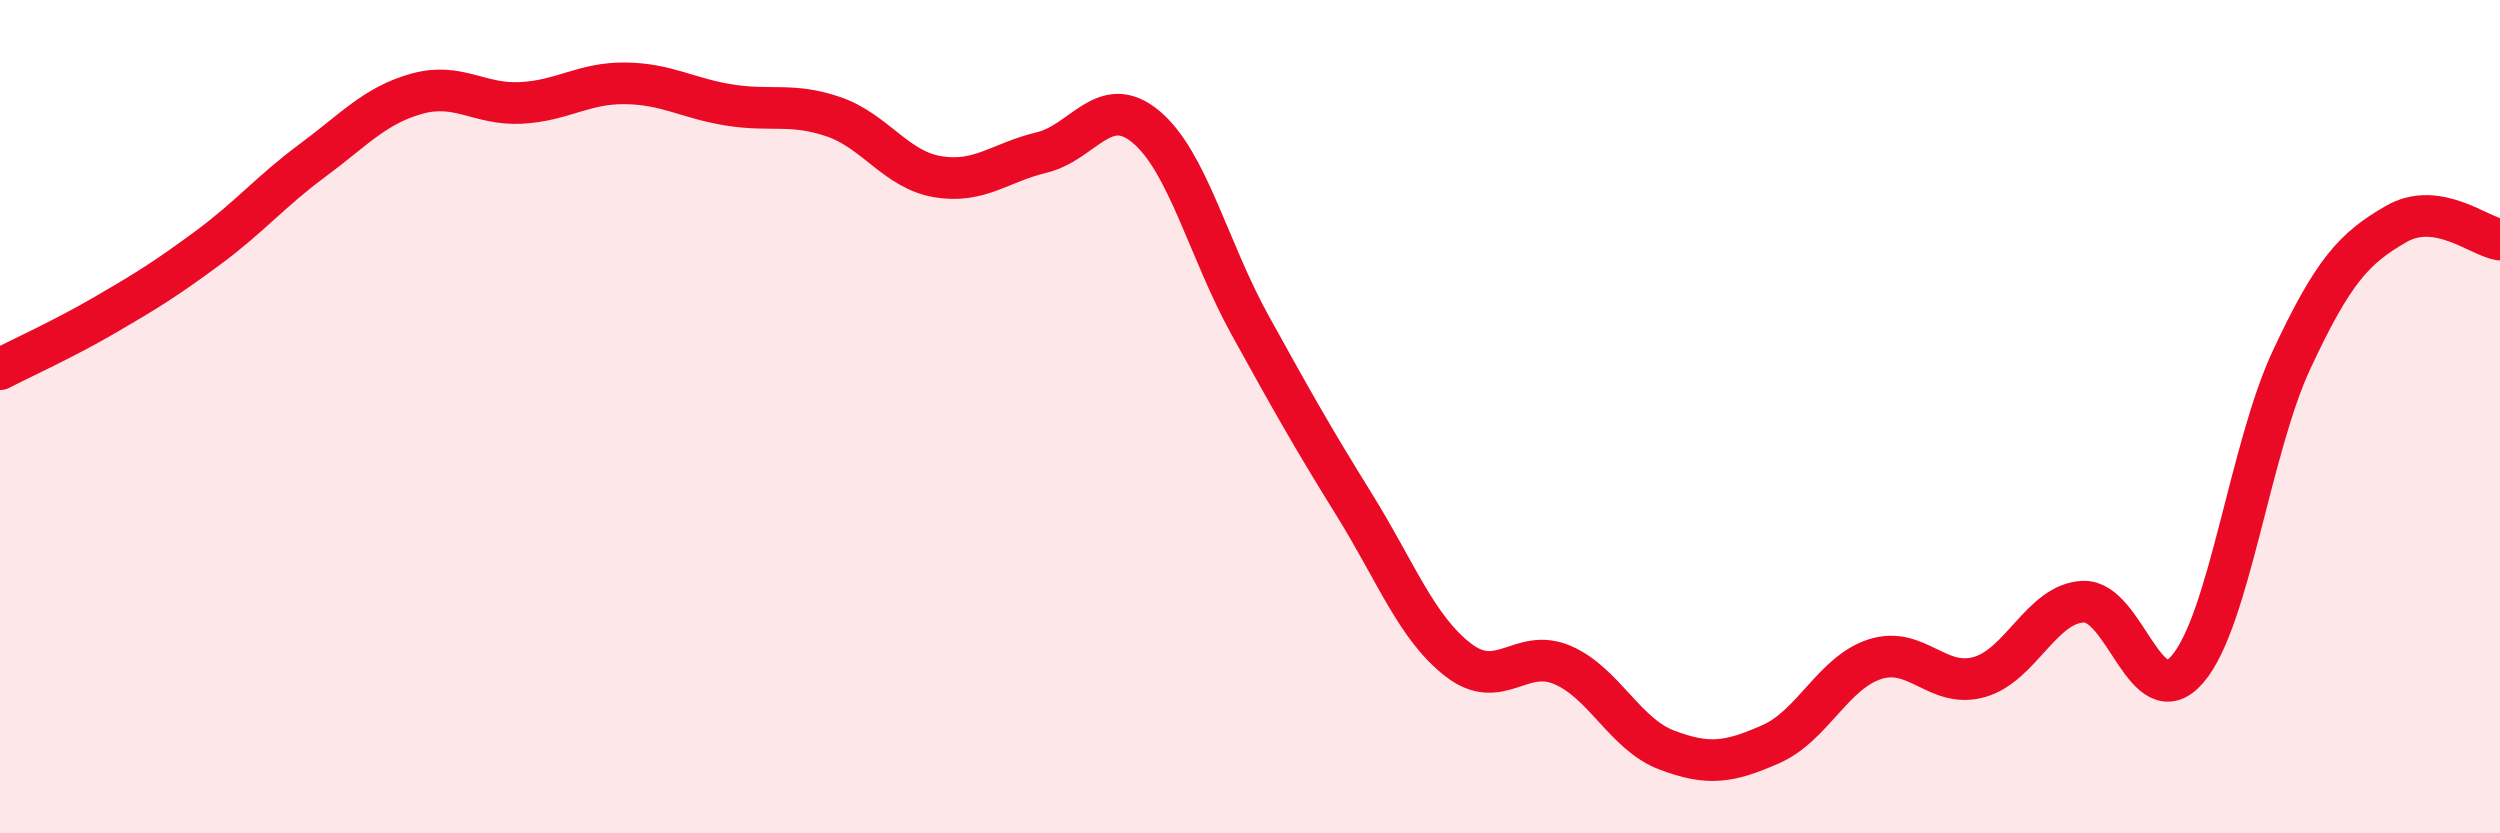
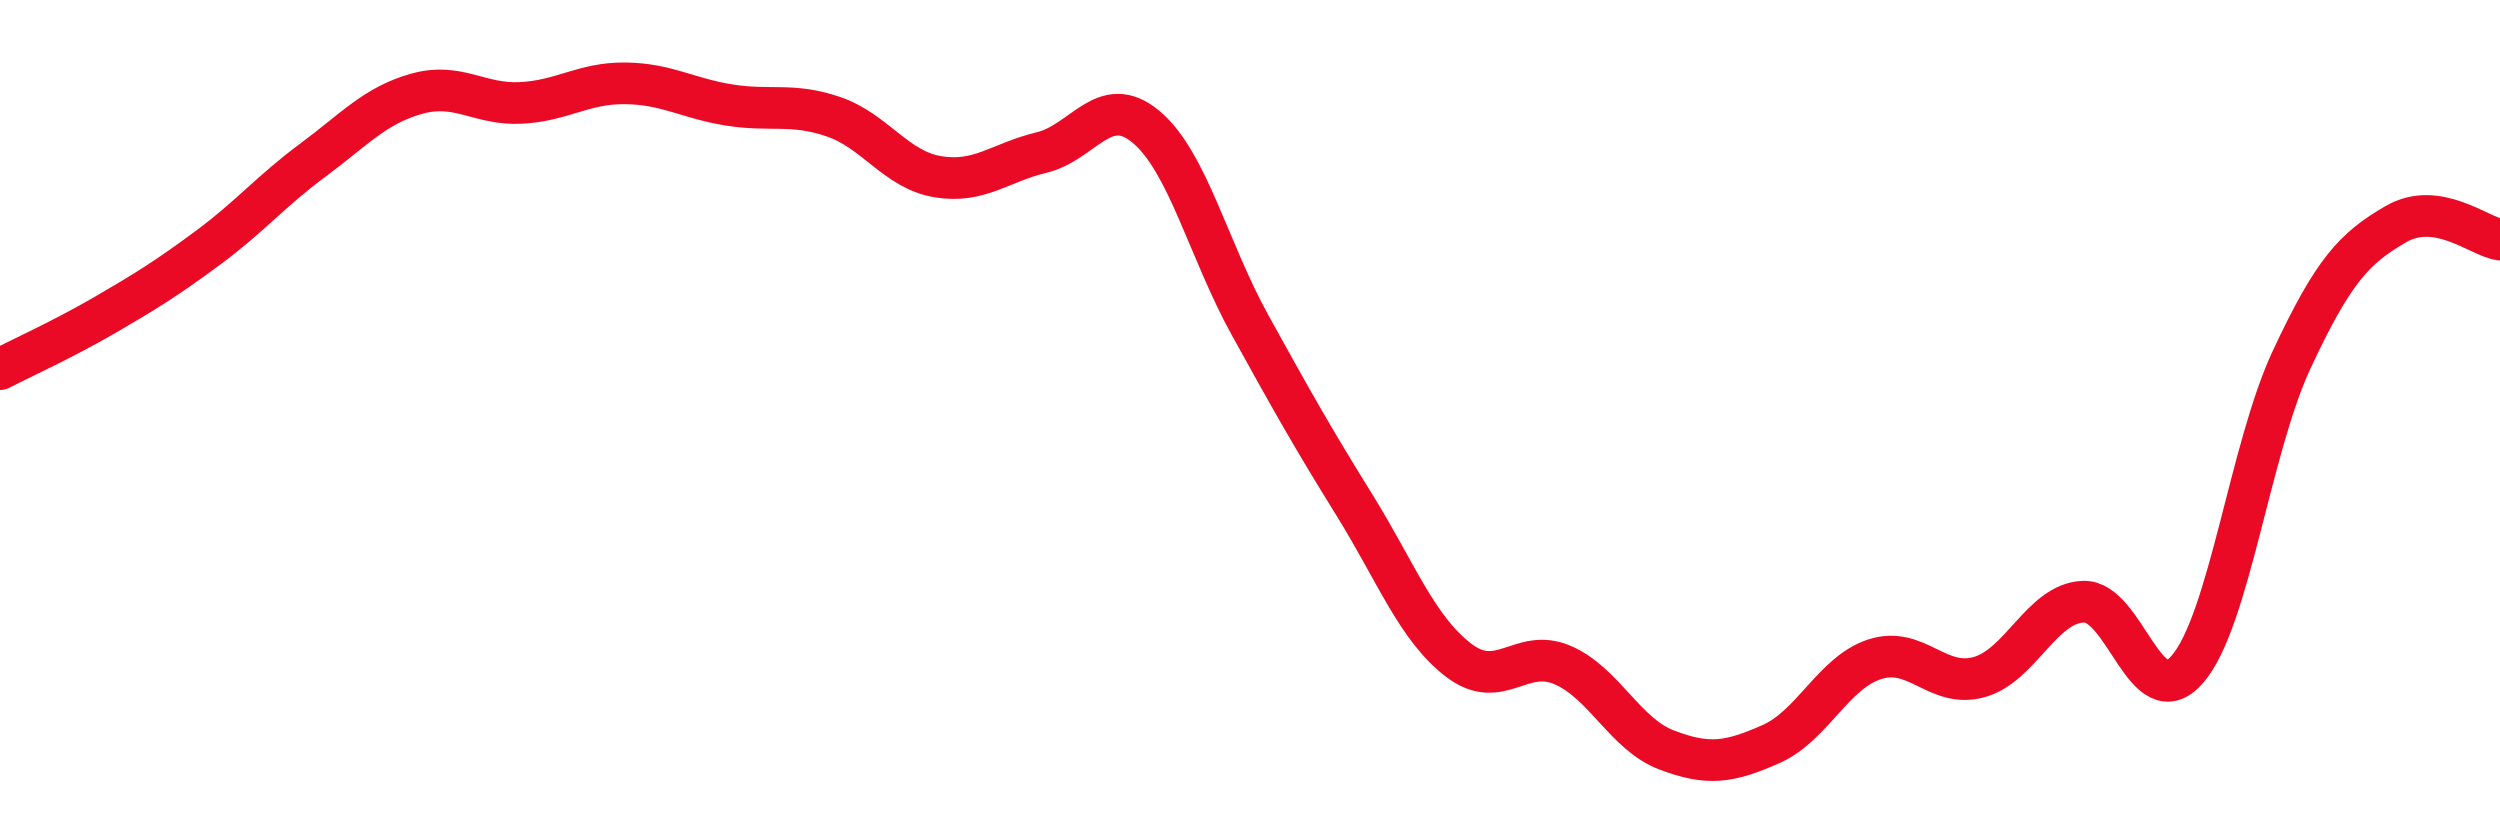
<svg xmlns="http://www.w3.org/2000/svg" width="60" height="20" viewBox="0 0 60 20">
-   <path d="M 0,8.86 C 0.5,8.6 1.5,8.15 2.5,7.57 C 3.5,6.99 4,6.68 5,5.94 C 6,5.2 6.5,4.59 7.5,3.85 C 8.5,3.11 9,2.53 10,2.25 C 11,1.97 11.5,2.52 12.5,2.47 C 13.5,2.42 14,1.99 15,2 C 16,2.01 16.5,2.36 17.5,2.52 C 18.5,2.68 19,2.46 20,2.8 C 21,3.14 21.5,4.07 22.5,4.24 C 23.5,4.41 24,3.9 25,3.66 C 26,3.42 26.5,2.21 27.5,3.04 C 28.5,3.87 29,5.99 30,7.8 C 31,9.61 31.5,10.5 32.5,12.11 C 33.5,13.72 34,15.07 35,15.84 C 36,16.61 36.5,15.53 37.5,15.96 C 38.5,16.39 39,17.62 40,18 C 41,18.38 41.5,18.3 42.5,17.86 C 43.5,17.42 44,16.14 45,15.82 C 46,15.5 46.5,16.53 47.5,16.25 C 48.5,15.97 49,14.48 50,14.44 C 51,14.4 51.5,17.22 52.5,16.06 C 53.5,14.9 54,10.77 55,8.63 C 56,6.49 56.5,5.96 57.5,5.38 C 58.5,4.8 59.5,5.68 60,5.75L60 20L0 20Z" fill="#EB0A25" opacity="0.1" stroke-linecap="round" stroke-linejoin="round" />
  <path d="M 0,8.86 C 0.5,8.6 1.5,8.15 2.5,7.57 C 3.5,6.99 4,6.68 5,5.94 C 6,5.2 6.5,4.59 7.5,3.85 C 8.5,3.11 9,2.53 10,2.25 C 11,1.97 11.5,2.52 12.5,2.47 C 13.5,2.42 14,1.99 15,2 C 16,2.01 16.5,2.36 17.5,2.52 C 18.5,2.68 19,2.46 20,2.8 C 21,3.14 21.5,4.07 22.5,4.24 C 23.5,4.41 24,3.9 25,3.66 C 26,3.42 26.5,2.21 27.5,3.04 C 28.5,3.87 29,5.99 30,7.8 C 31,9.61 31.5,10.5 32.5,12.11 C 33.5,13.72 34,15.07 35,15.84 C 36,16.61 36.5,15.53 37.5,15.96 C 38.5,16.39 39,17.62 40,18 C 41,18.38 41.5,18.3 42.5,17.86 C 43.5,17.42 44,16.14 45,15.82 C 46,15.5 46.5,16.53 47.5,16.25 C 48.5,15.97 49,14.48 50,14.44 C 51,14.4 51.5,17.22 52.5,16.06 C 53.5,14.9 54,10.77 55,8.63 C 56,6.49 56.5,5.96 57.5,5.38 C 58.5,4.8 59.5,5.68 60,5.75" stroke="#EB0A25" stroke-width="1" fill="none" stroke-linecap="round" stroke-linejoin="round" />
</svg>